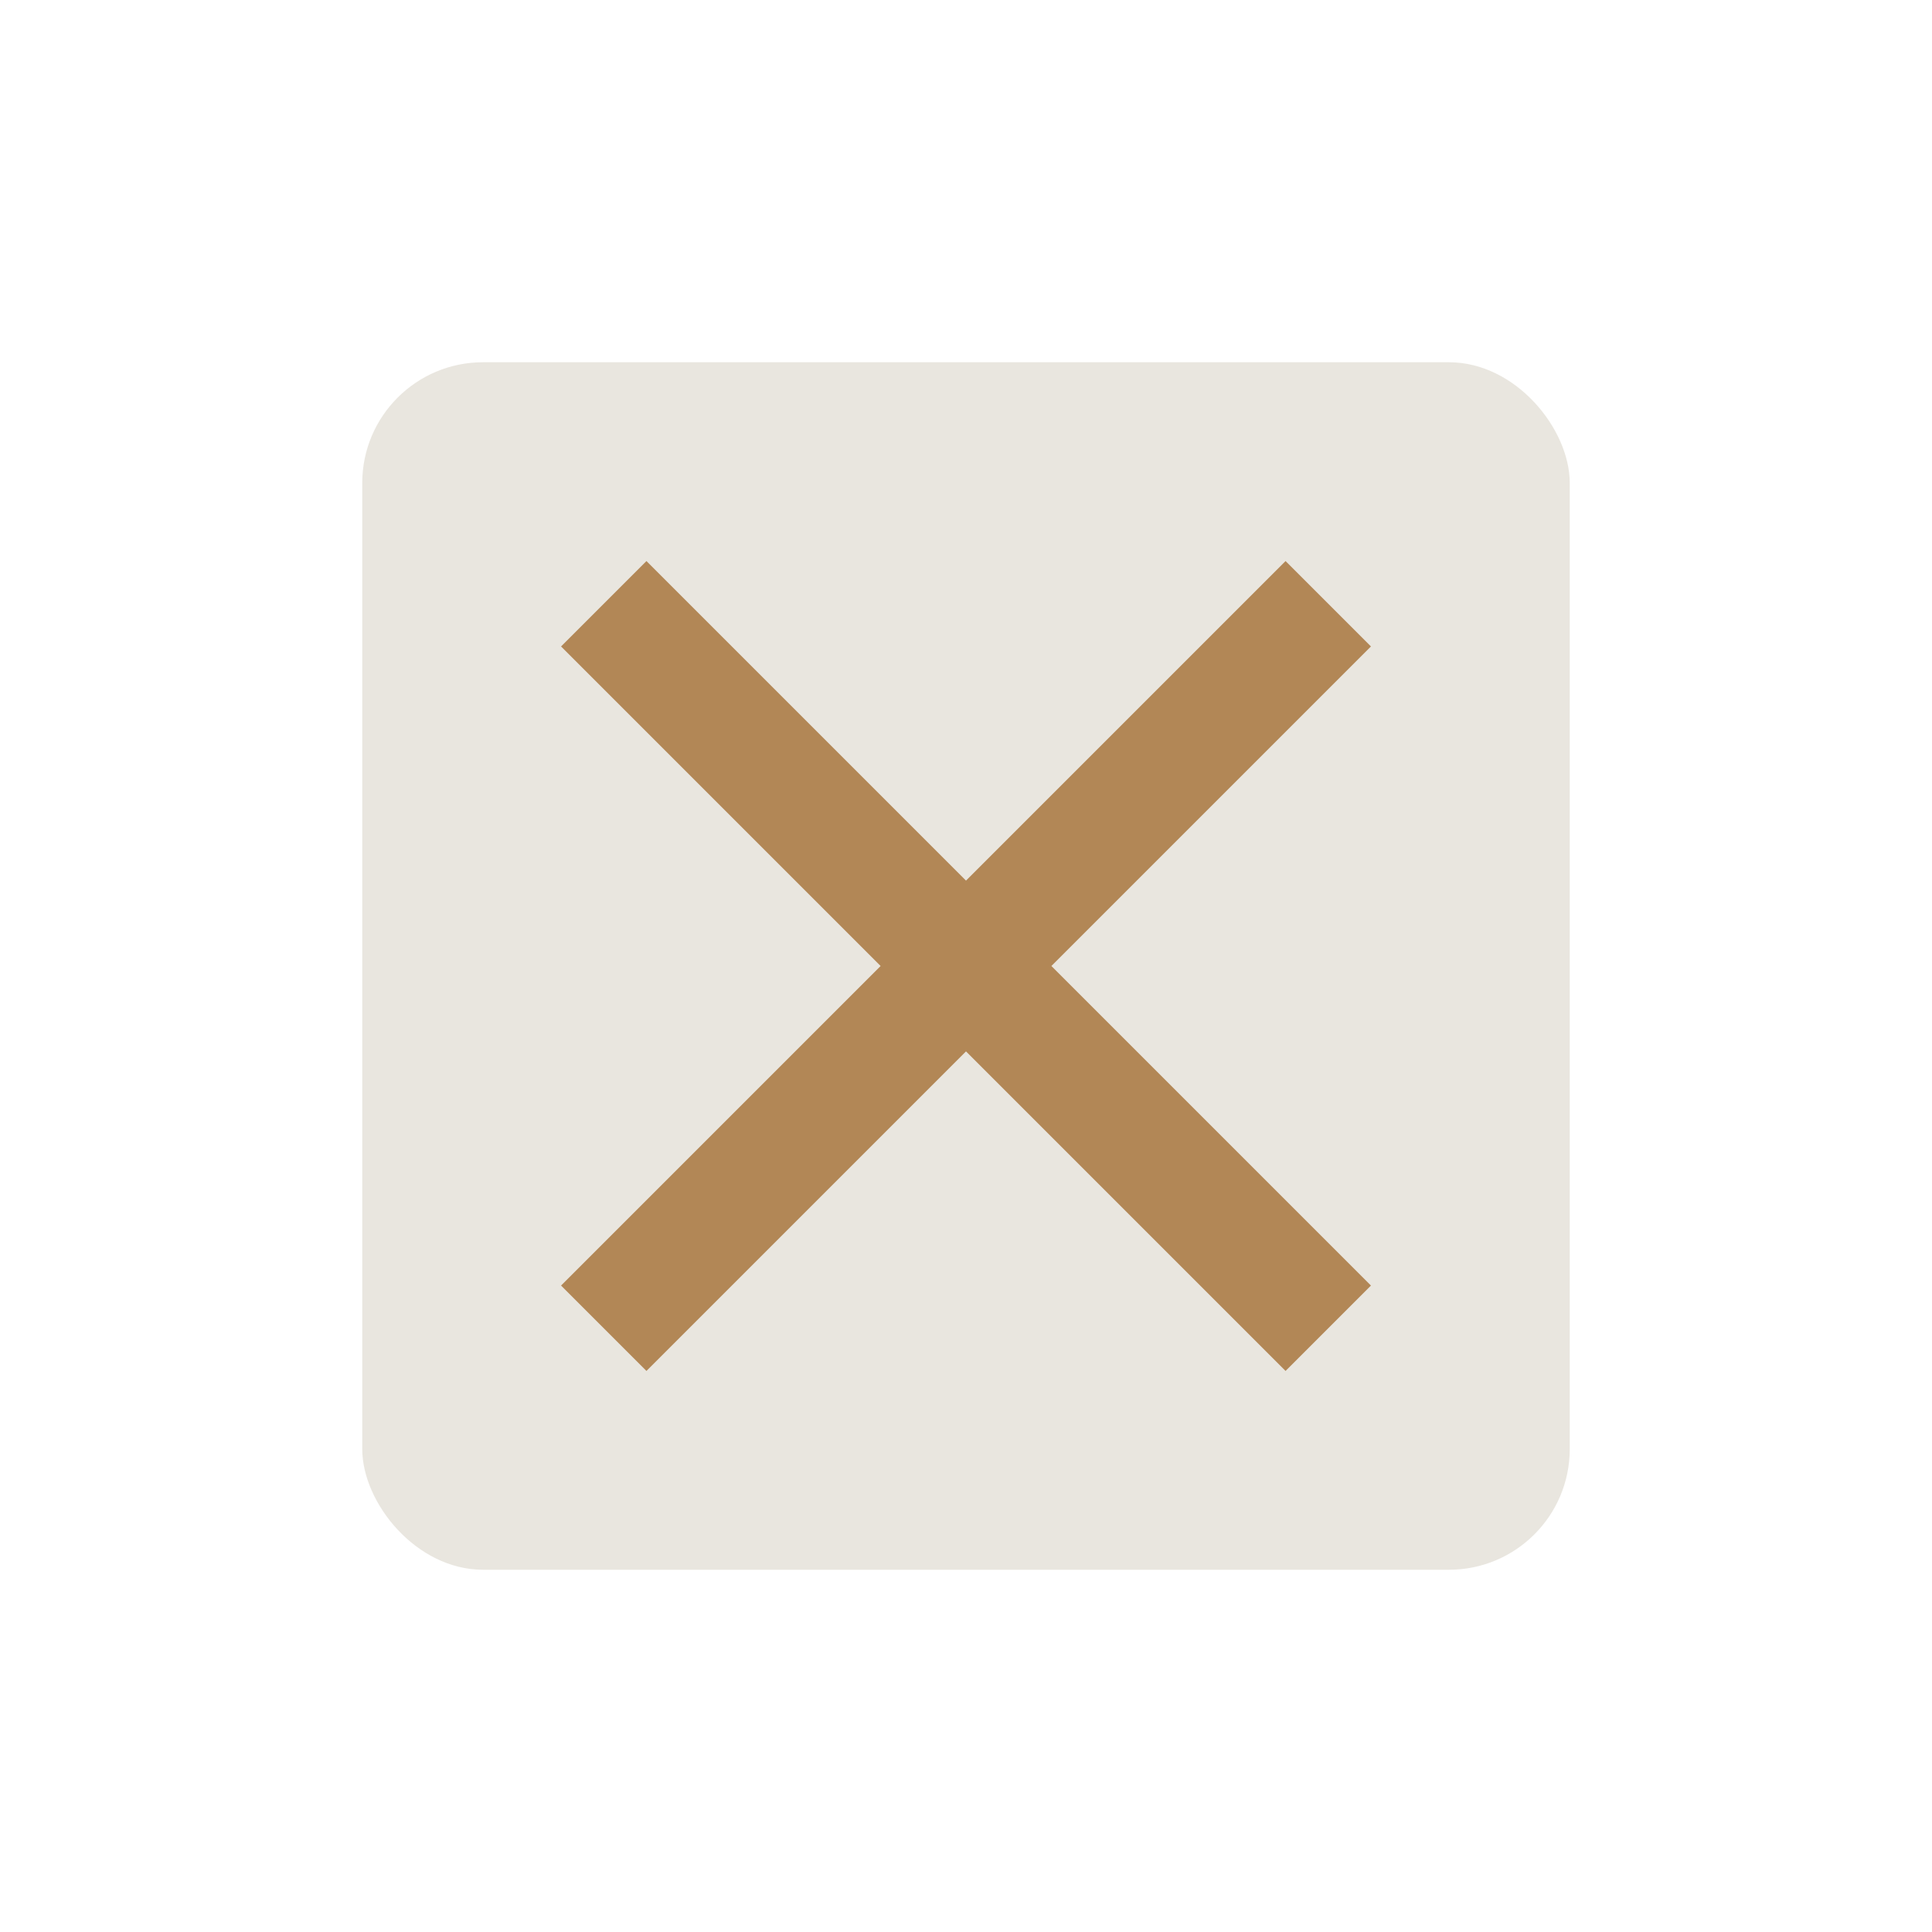
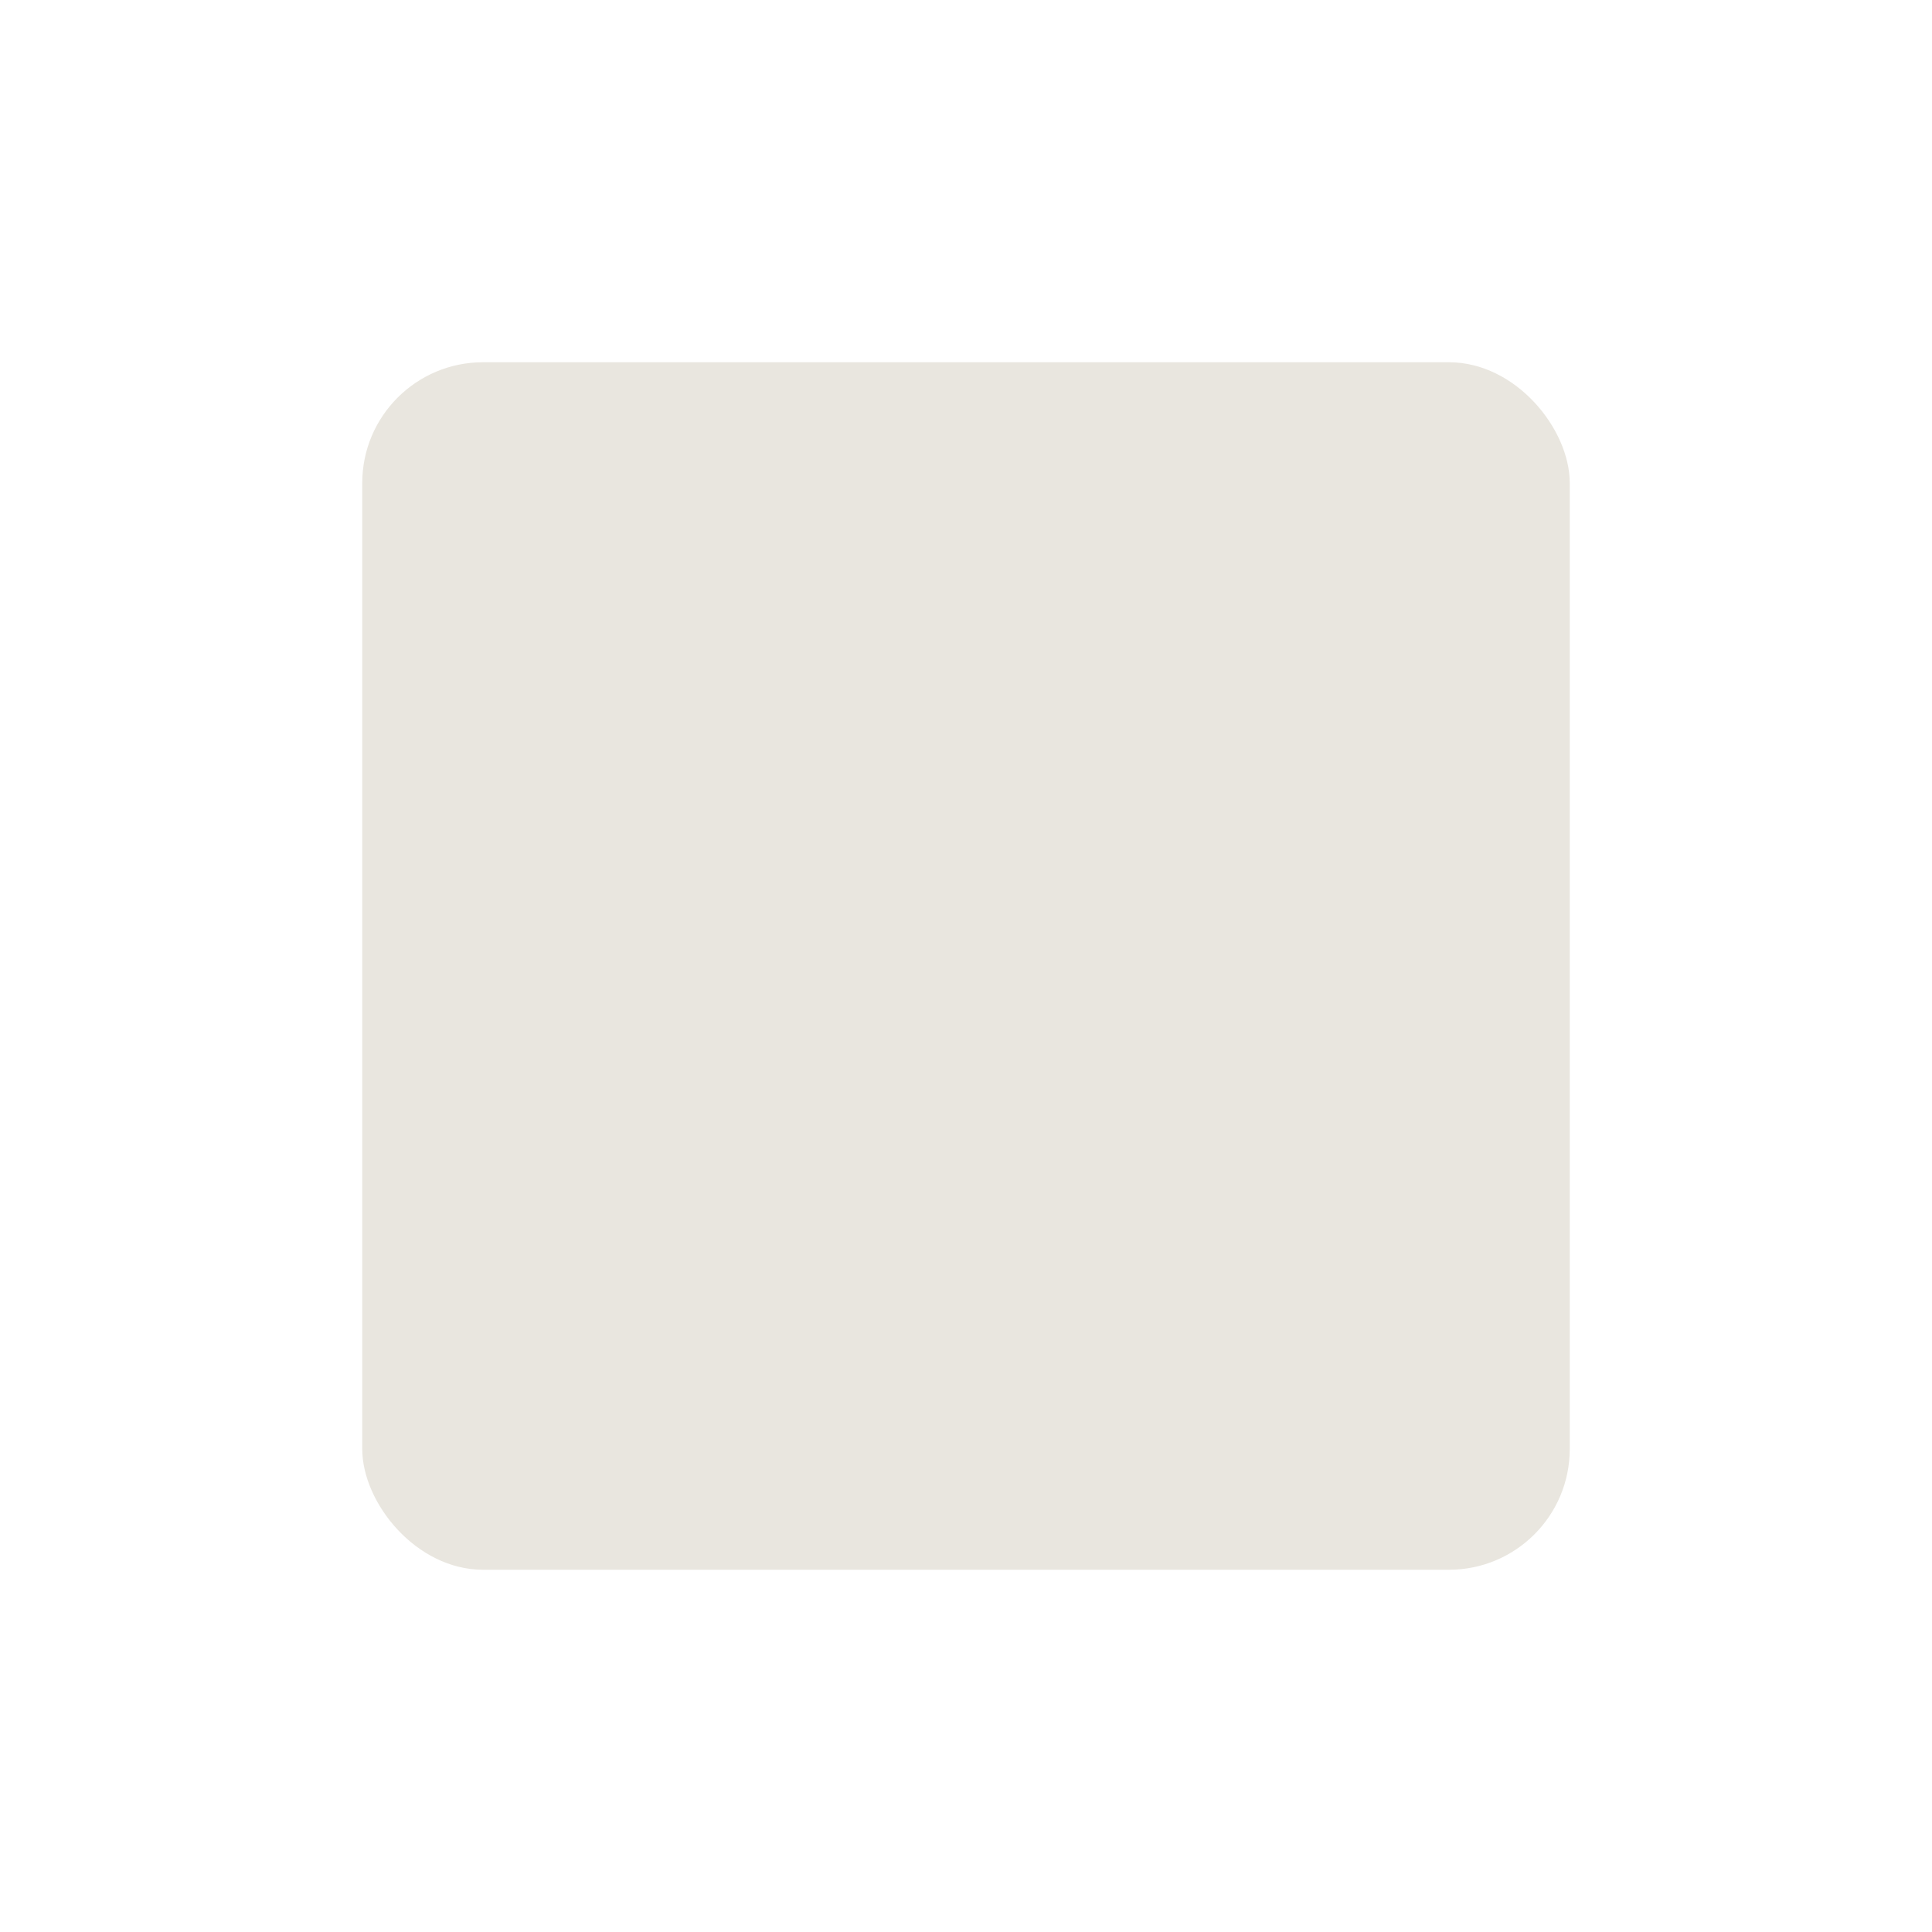
<svg xmlns="http://www.w3.org/2000/svg" width="32" height="32" viewBox="0 0 32 32">
  <rect x="6" y="6" width="20" height="20" rx="2" fill="#E9E6DF" />
-   <path d="M10 10l12 12M22 10l-12 12" stroke="#B28756" stroke-width="2" />
</svg>